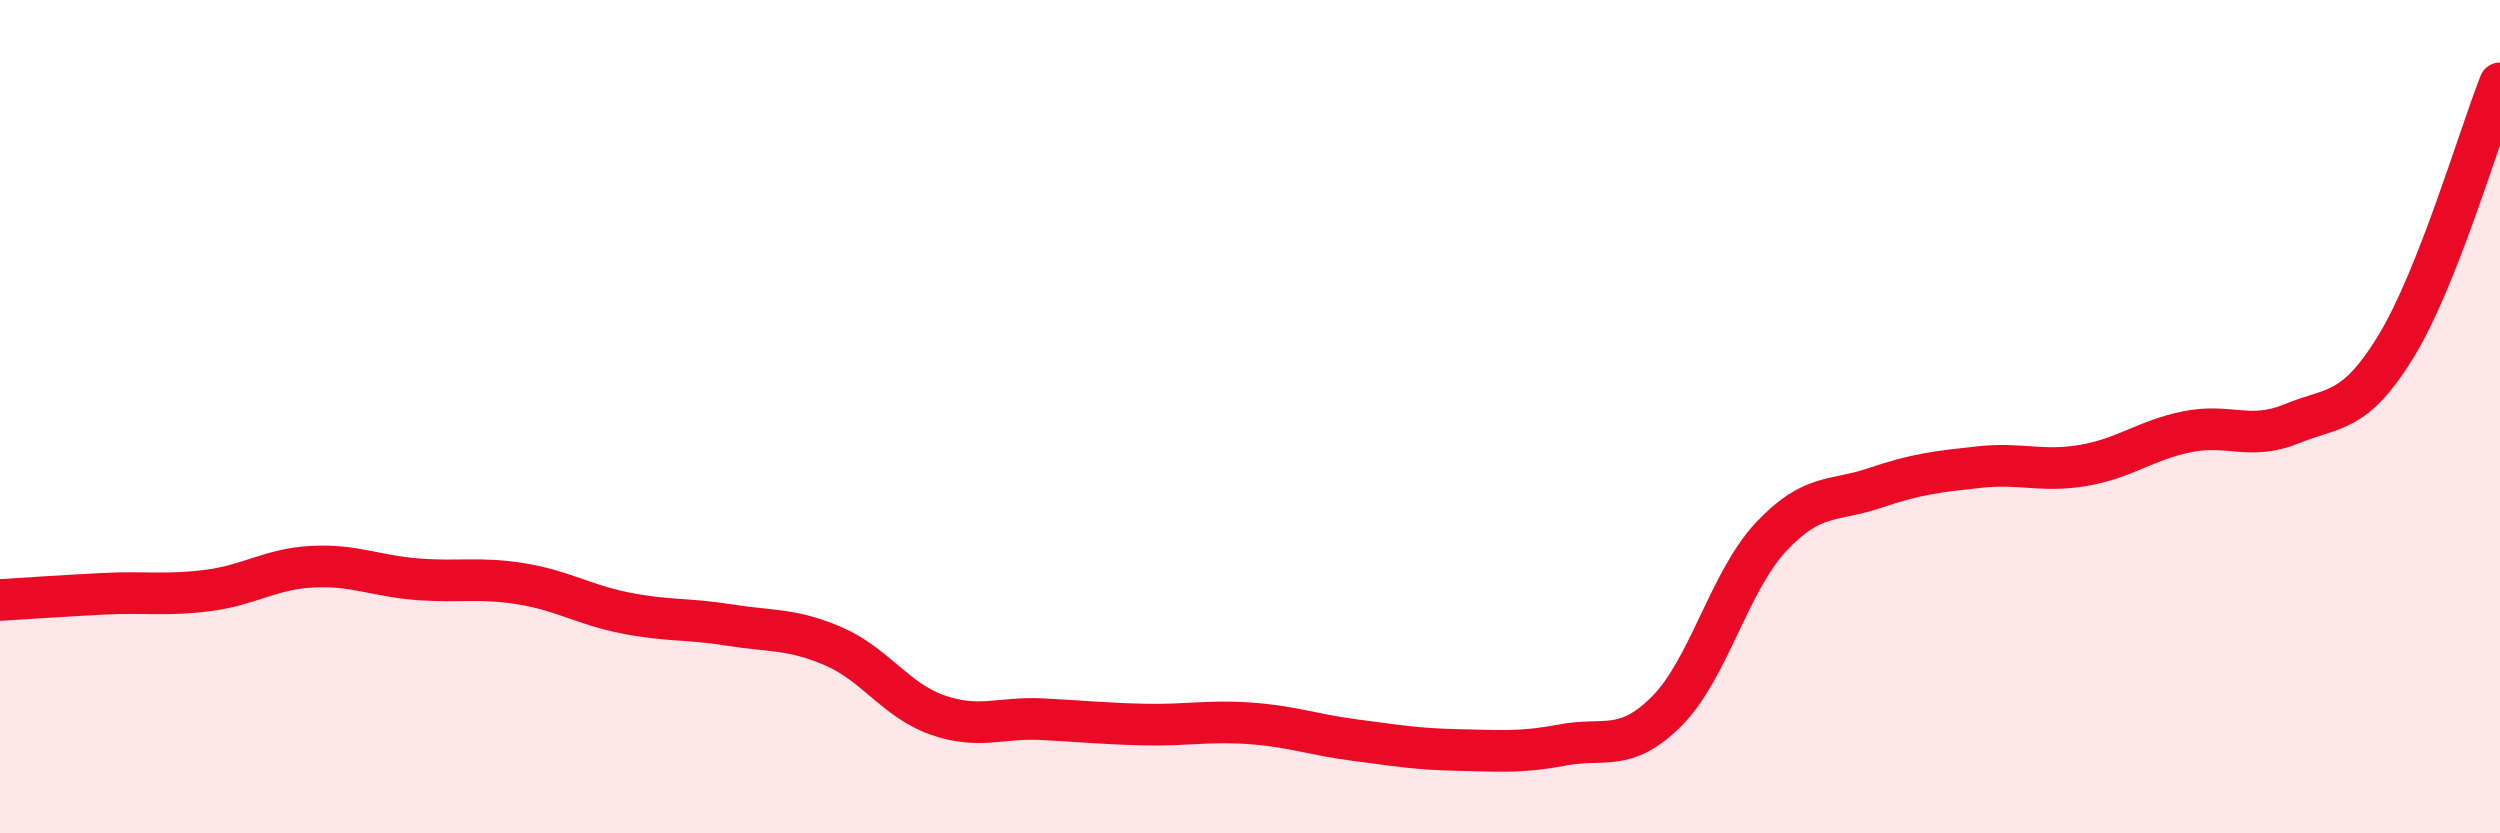
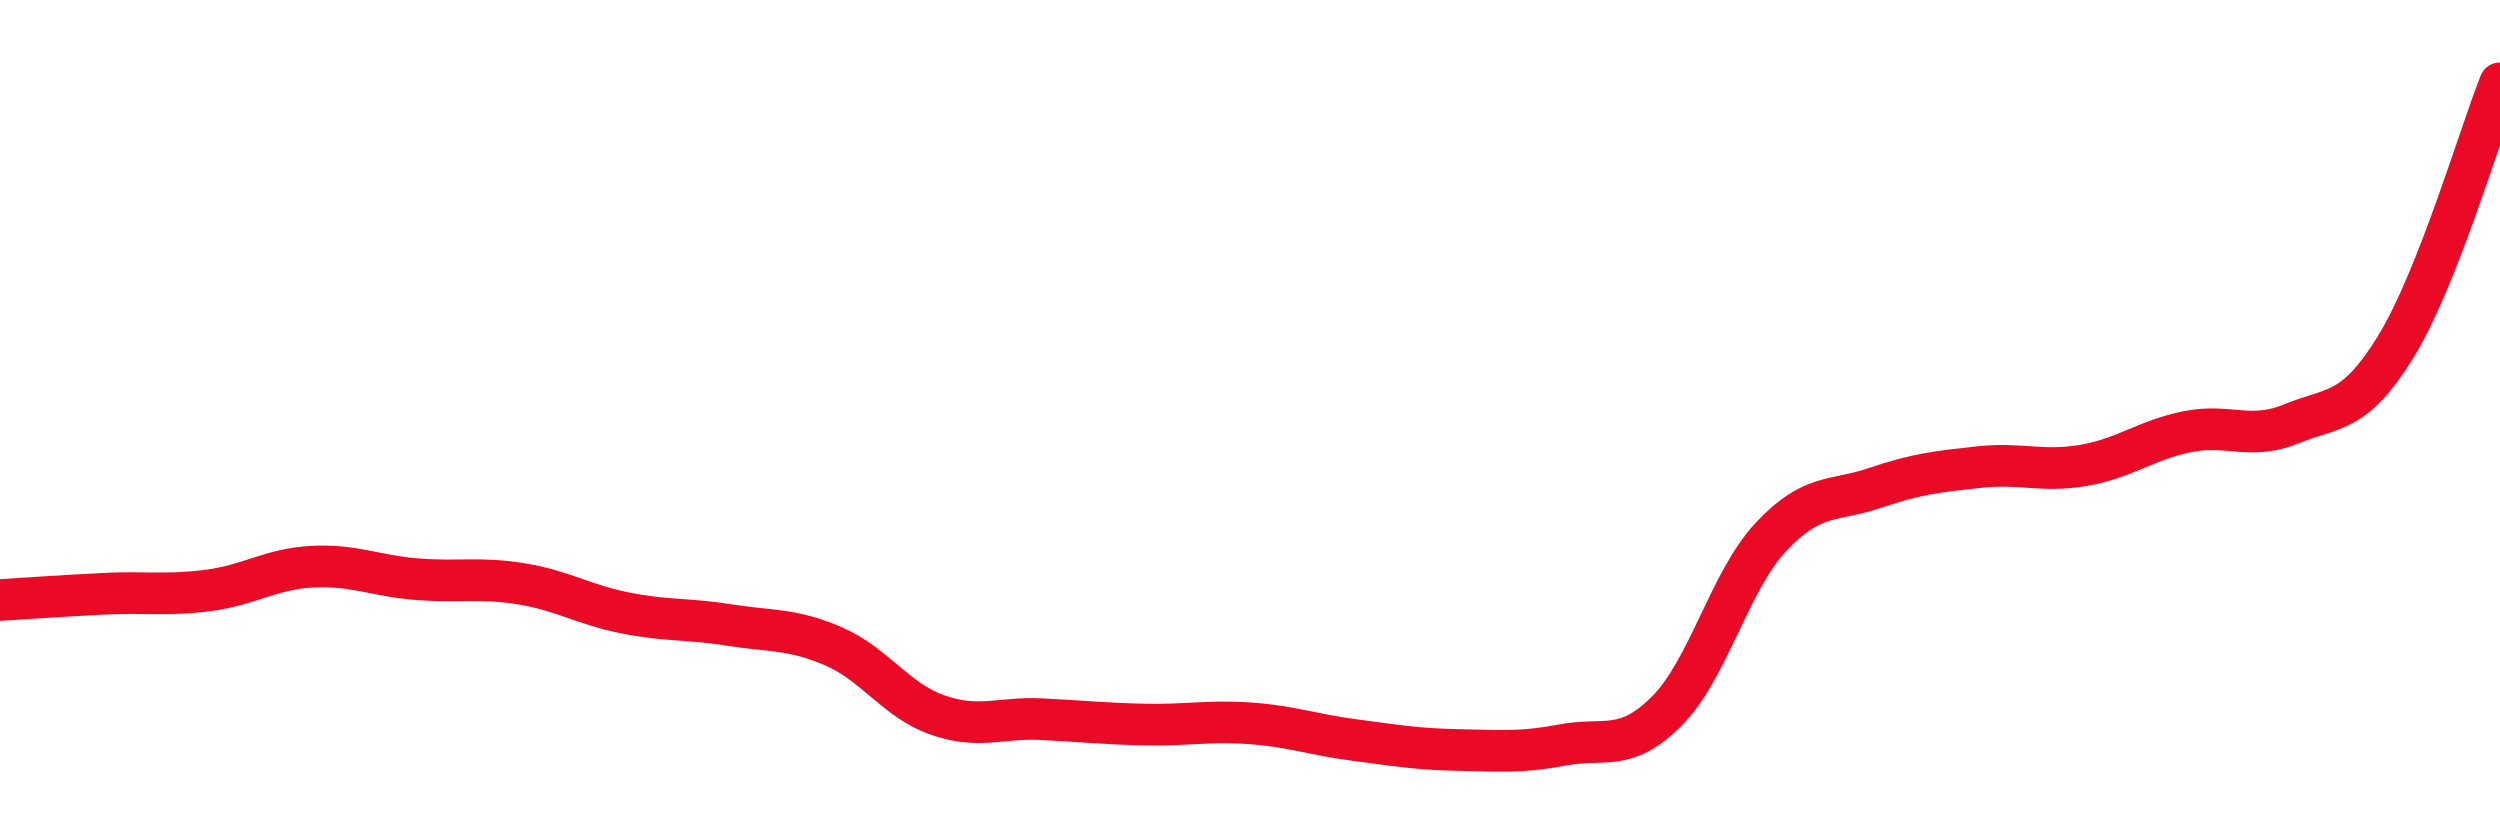
<svg xmlns="http://www.w3.org/2000/svg" width="60" height="20" viewBox="0 0 60 20">
-   <path d="M 0,14.4 C 0.5,14.37 1.5,14.3 2.5,14.25 C 3.5,14.2 4,14.3 5,14.17 C 6,14.04 6.5,13.65 7.5,13.6 C 8.5,13.55 9,13.82 10,13.9 C 11,13.98 11.5,13.85 12.5,14.01 C 13.5,14.17 14,14.51 15,14.71 C 16,14.91 16.5,14.84 17.5,15 C 18.5,15.16 19,15.08 20,15.51 C 21,15.94 21.5,16.81 22.5,17.16 C 23.5,17.51 24,17.21 25,17.26 C 26,17.31 26.5,17.37 27.5,17.39 C 28.5,17.41 29,17.29 30,17.36 C 31,17.43 31.5,17.63 32.5,17.76 C 33.5,17.89 34,17.98 35,18 C 36,18.02 36.5,18.07 37.5,17.88 C 38.5,17.69 39,18.07 40,17.07 C 41,16.07 41.5,13.96 42.5,12.89 C 43.5,11.82 44,12.05 45,11.71 C 46,11.37 46.5,11.32 47.5,11.21 C 48.5,11.1 49,11.34 50,11.17 C 51,11 51.5,10.56 52.5,10.36 C 53.5,10.16 54,10.58 55,10.17 C 56,9.76 56.5,9.95 57.5,8.32 C 58.5,6.69 59.5,3.26 60,2L60 20L0 20Z" fill="#EB0A25" opacity="0.1" stroke-linecap="round" stroke-linejoin="round" />
  <path d="M 0,14.4 C 0.5,14.37 1.5,14.3 2.5,14.25 C 3.5,14.2 4,14.3 5,14.17 C 6,14.04 6.5,13.65 7.5,13.6 C 8.5,13.55 9,13.82 10,13.9 C 11,13.98 11.5,13.85 12.5,14.01 C 13.5,14.17 14,14.51 15,14.71 C 16,14.91 16.5,14.84 17.5,15 C 18.5,15.16 19,15.08 20,15.51 C 21,15.94 21.5,16.81 22.5,17.16 C 23.5,17.51 24,17.21 25,17.26 C 26,17.31 26.5,17.37 27.5,17.39 C 28.5,17.41 29,17.29 30,17.36 C 31,17.43 31.5,17.63 32.5,17.76 C 33.5,17.89 34,17.98 35,18 C 36,18.02 36.5,18.07 37.5,17.88 C 38.5,17.69 39,18.07 40,17.07 C 41,16.07 41.5,13.96 42.5,12.89 C 43.5,11.82 44,12.05 45,11.71 C 46,11.37 46.5,11.32 47.5,11.21 C 48.5,11.1 49,11.34 50,11.17 C 51,11 51.5,10.56 52.5,10.36 C 53.5,10.16 54,10.58 55,10.17 C 56,9.76 56.5,9.95 57.5,8.32 C 58.5,6.69 59.5,3.26 60,2" stroke="#EB0A25" stroke-width="1" fill="none" stroke-linecap="round" stroke-linejoin="round" />
</svg>